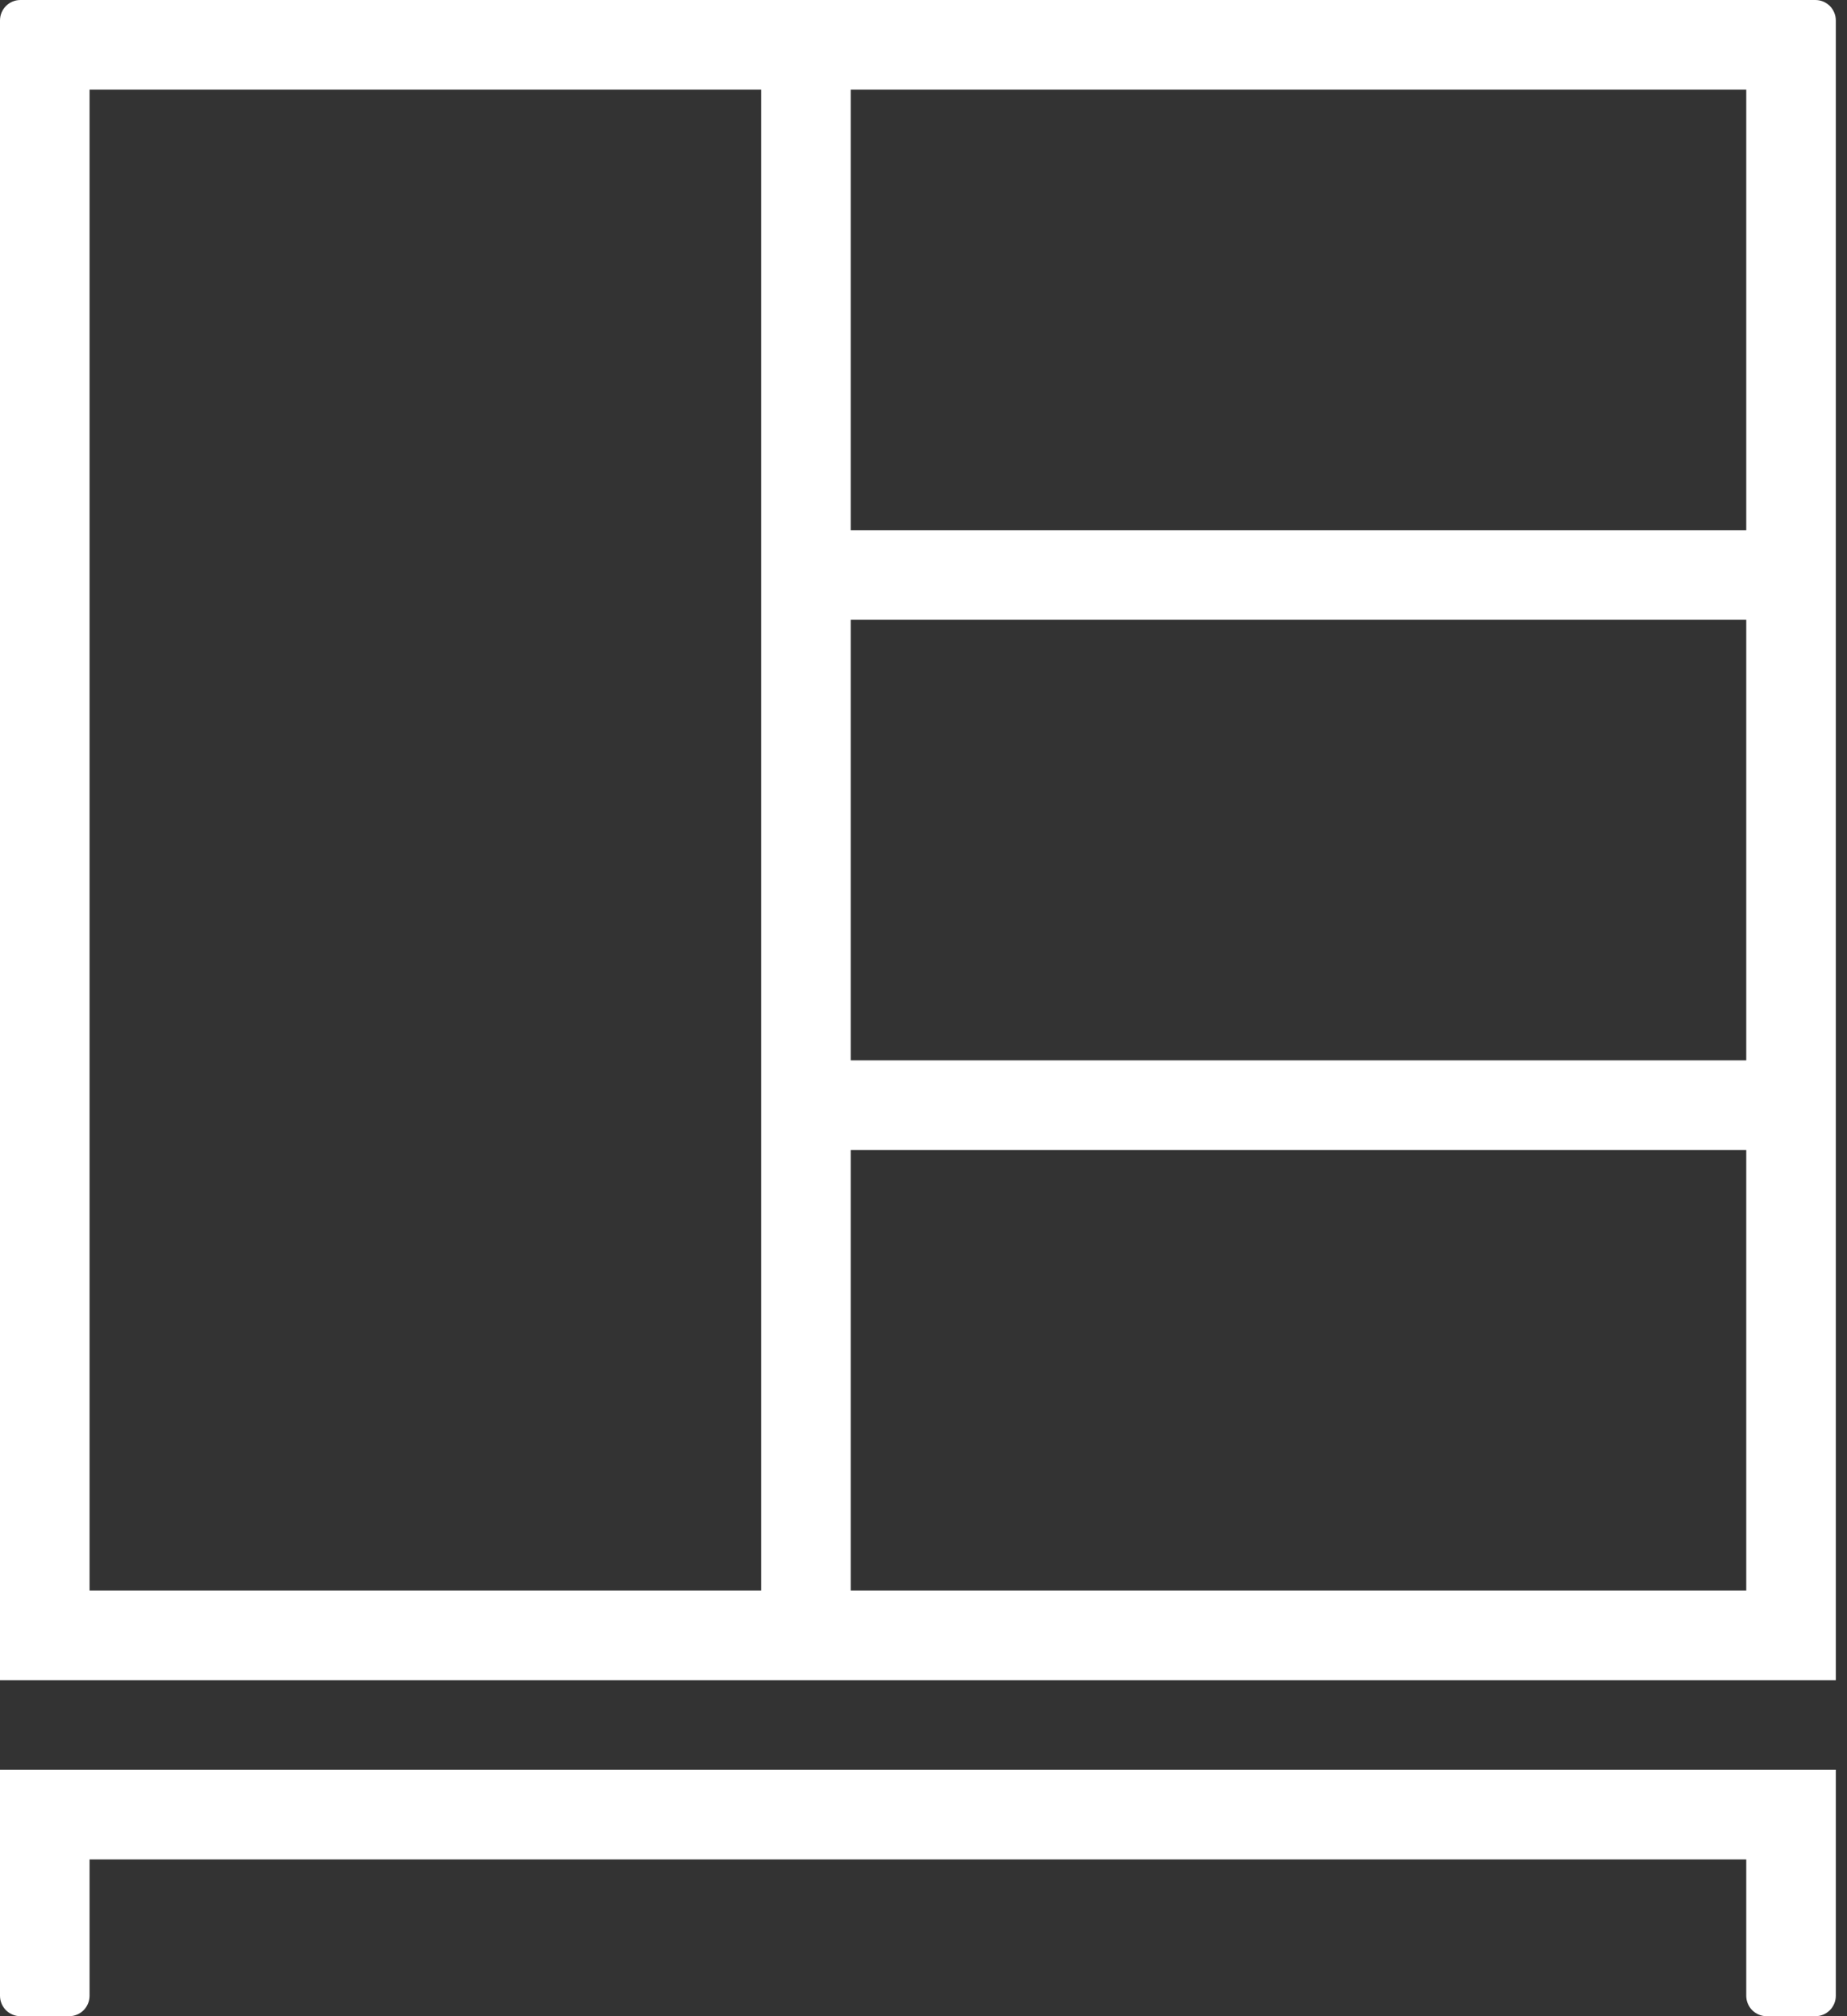
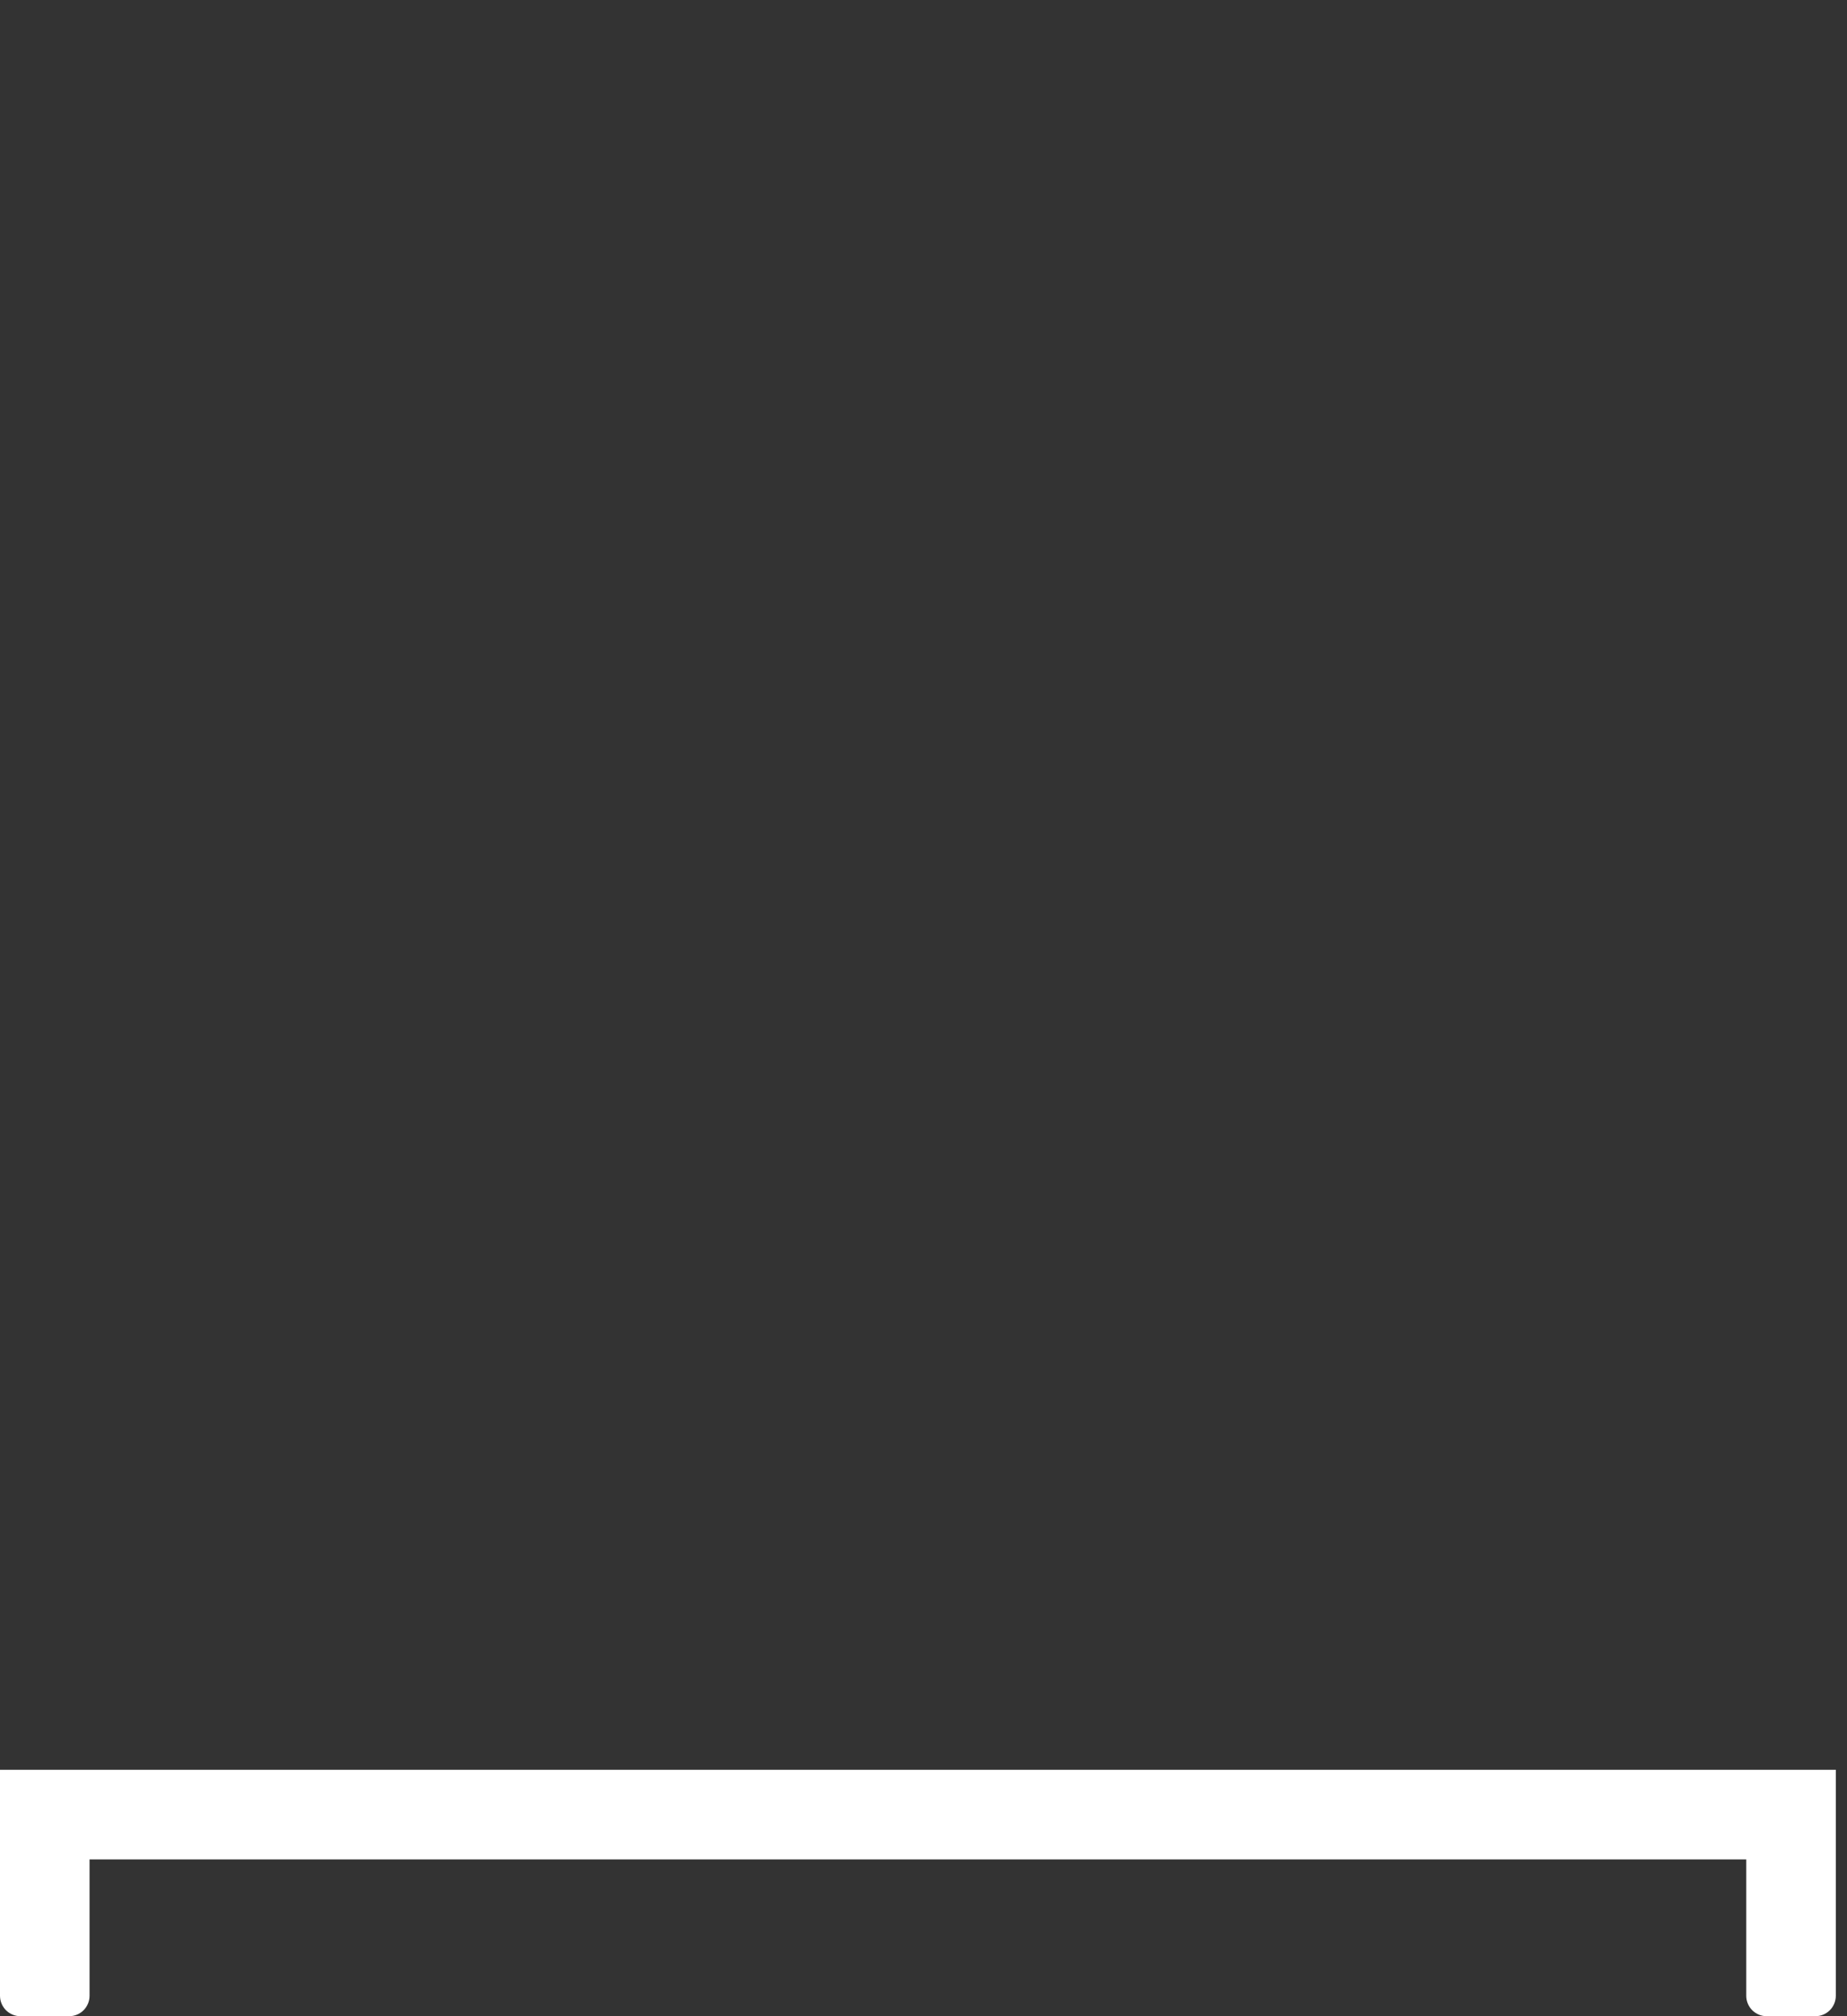
<svg xmlns="http://www.w3.org/2000/svg" width="55" height="60" viewBox="0 0 55 60" fill="none">
  <rect x="0" y="0" width="55" height="60" fill="#333333" stroke="none" />
-   <path d="M54.058 0H0.608C0.447 3.53608e-06 0.292 0.064 0.178 0.178C0.064 0.292 3.53608e-06 0.447 0 0.608V50H54.667V0.608C54.667 0.528 54.651 0.449 54.62 0.376C54.59 0.302 54.545 0.235 54.489 0.178C54.432 0.122 54.365 0.077 54.291 0.046C54.217 0.016 54.138 1.75091e-06 54.058 0ZM22.667 47.333H2.667V2.667H22.667V47.333ZM52 47.333H25.333V34.222H52V47.333ZM52 31.555H25.333V18.445H52V31.555ZM52 15.778H25.333V2.667H52V15.778Z" fill="white" />
  <path d="M0 59.392C1.06082e-05 59.553 0.064 59.708 0.178 59.822C0.292 59.936 0.447 60 0.608 60H2.058C2.22 60 2.374 59.936 2.489 59.822C2.603 59.708 2.667 59.553 2.667 59.392V55.334H52V59.392C52 59.553 52.064 59.708 52.178 59.822C52.292 59.936 52.447 60 52.608 60H54.058C54.22 60 54.374 59.936 54.489 59.822C54.603 59.708 54.667 59.553 54.667 59.392V52.667L0 52.667V59.392Z" fill="white" />
</svg>